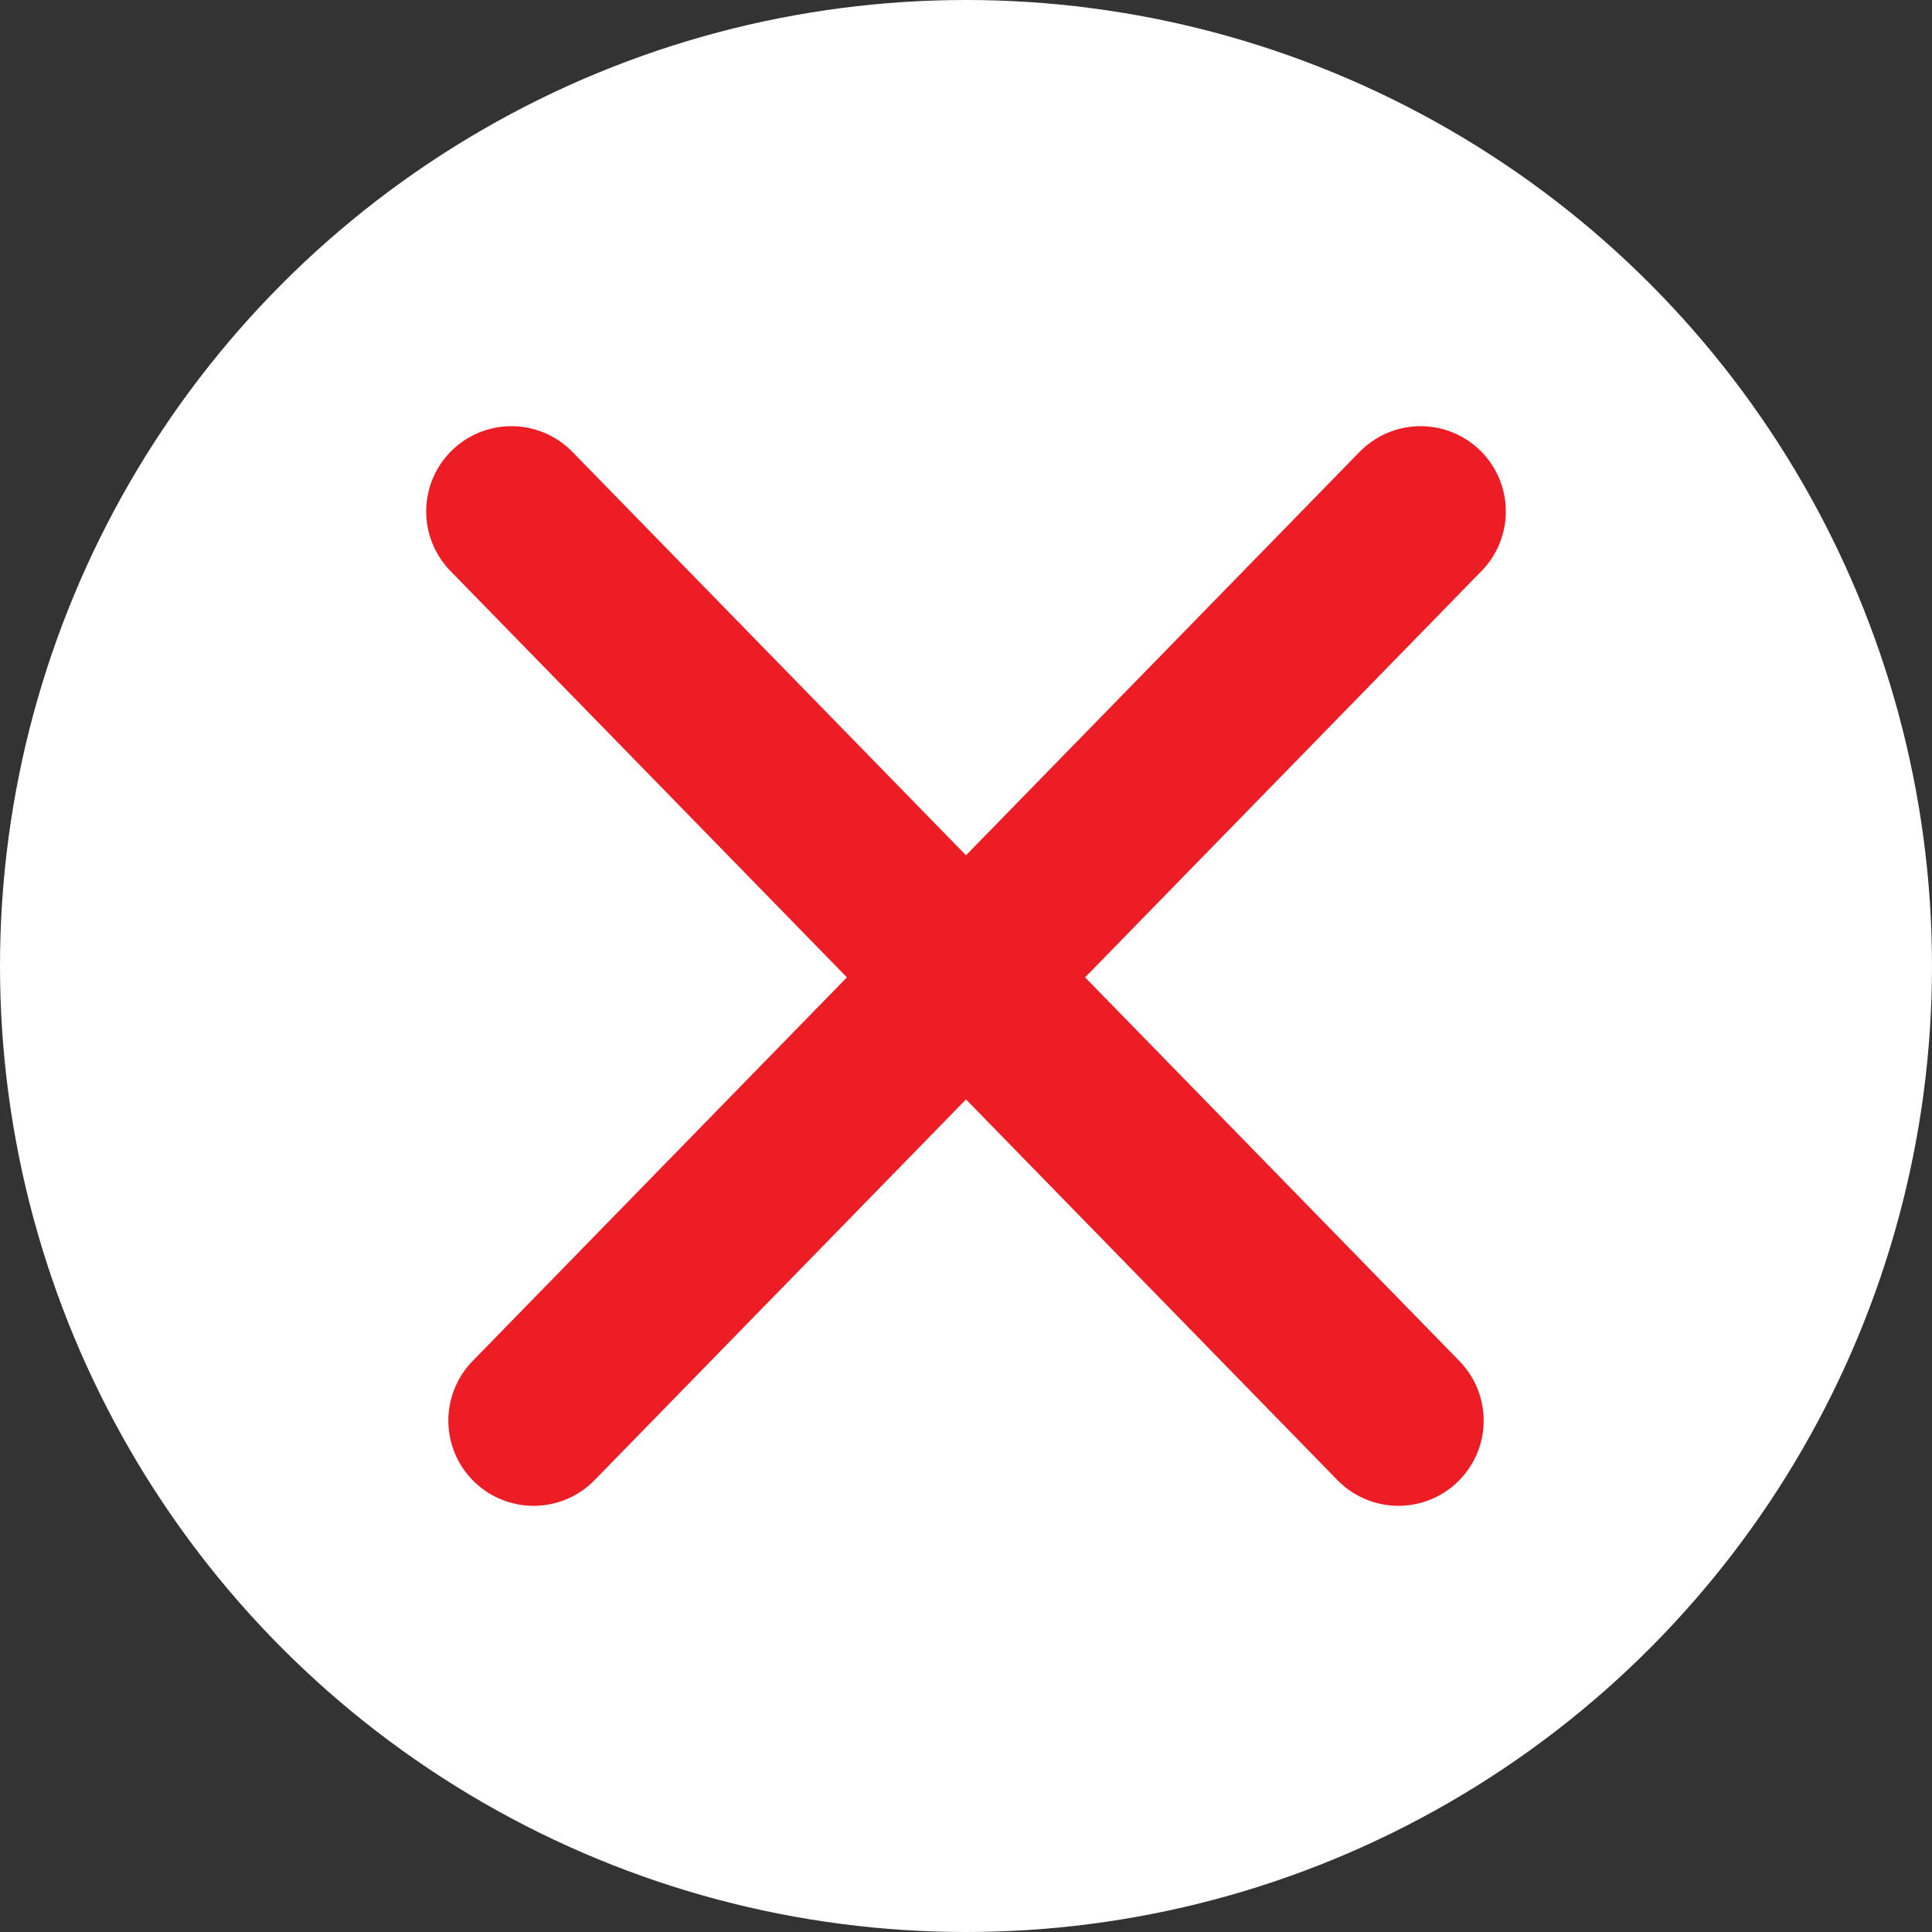
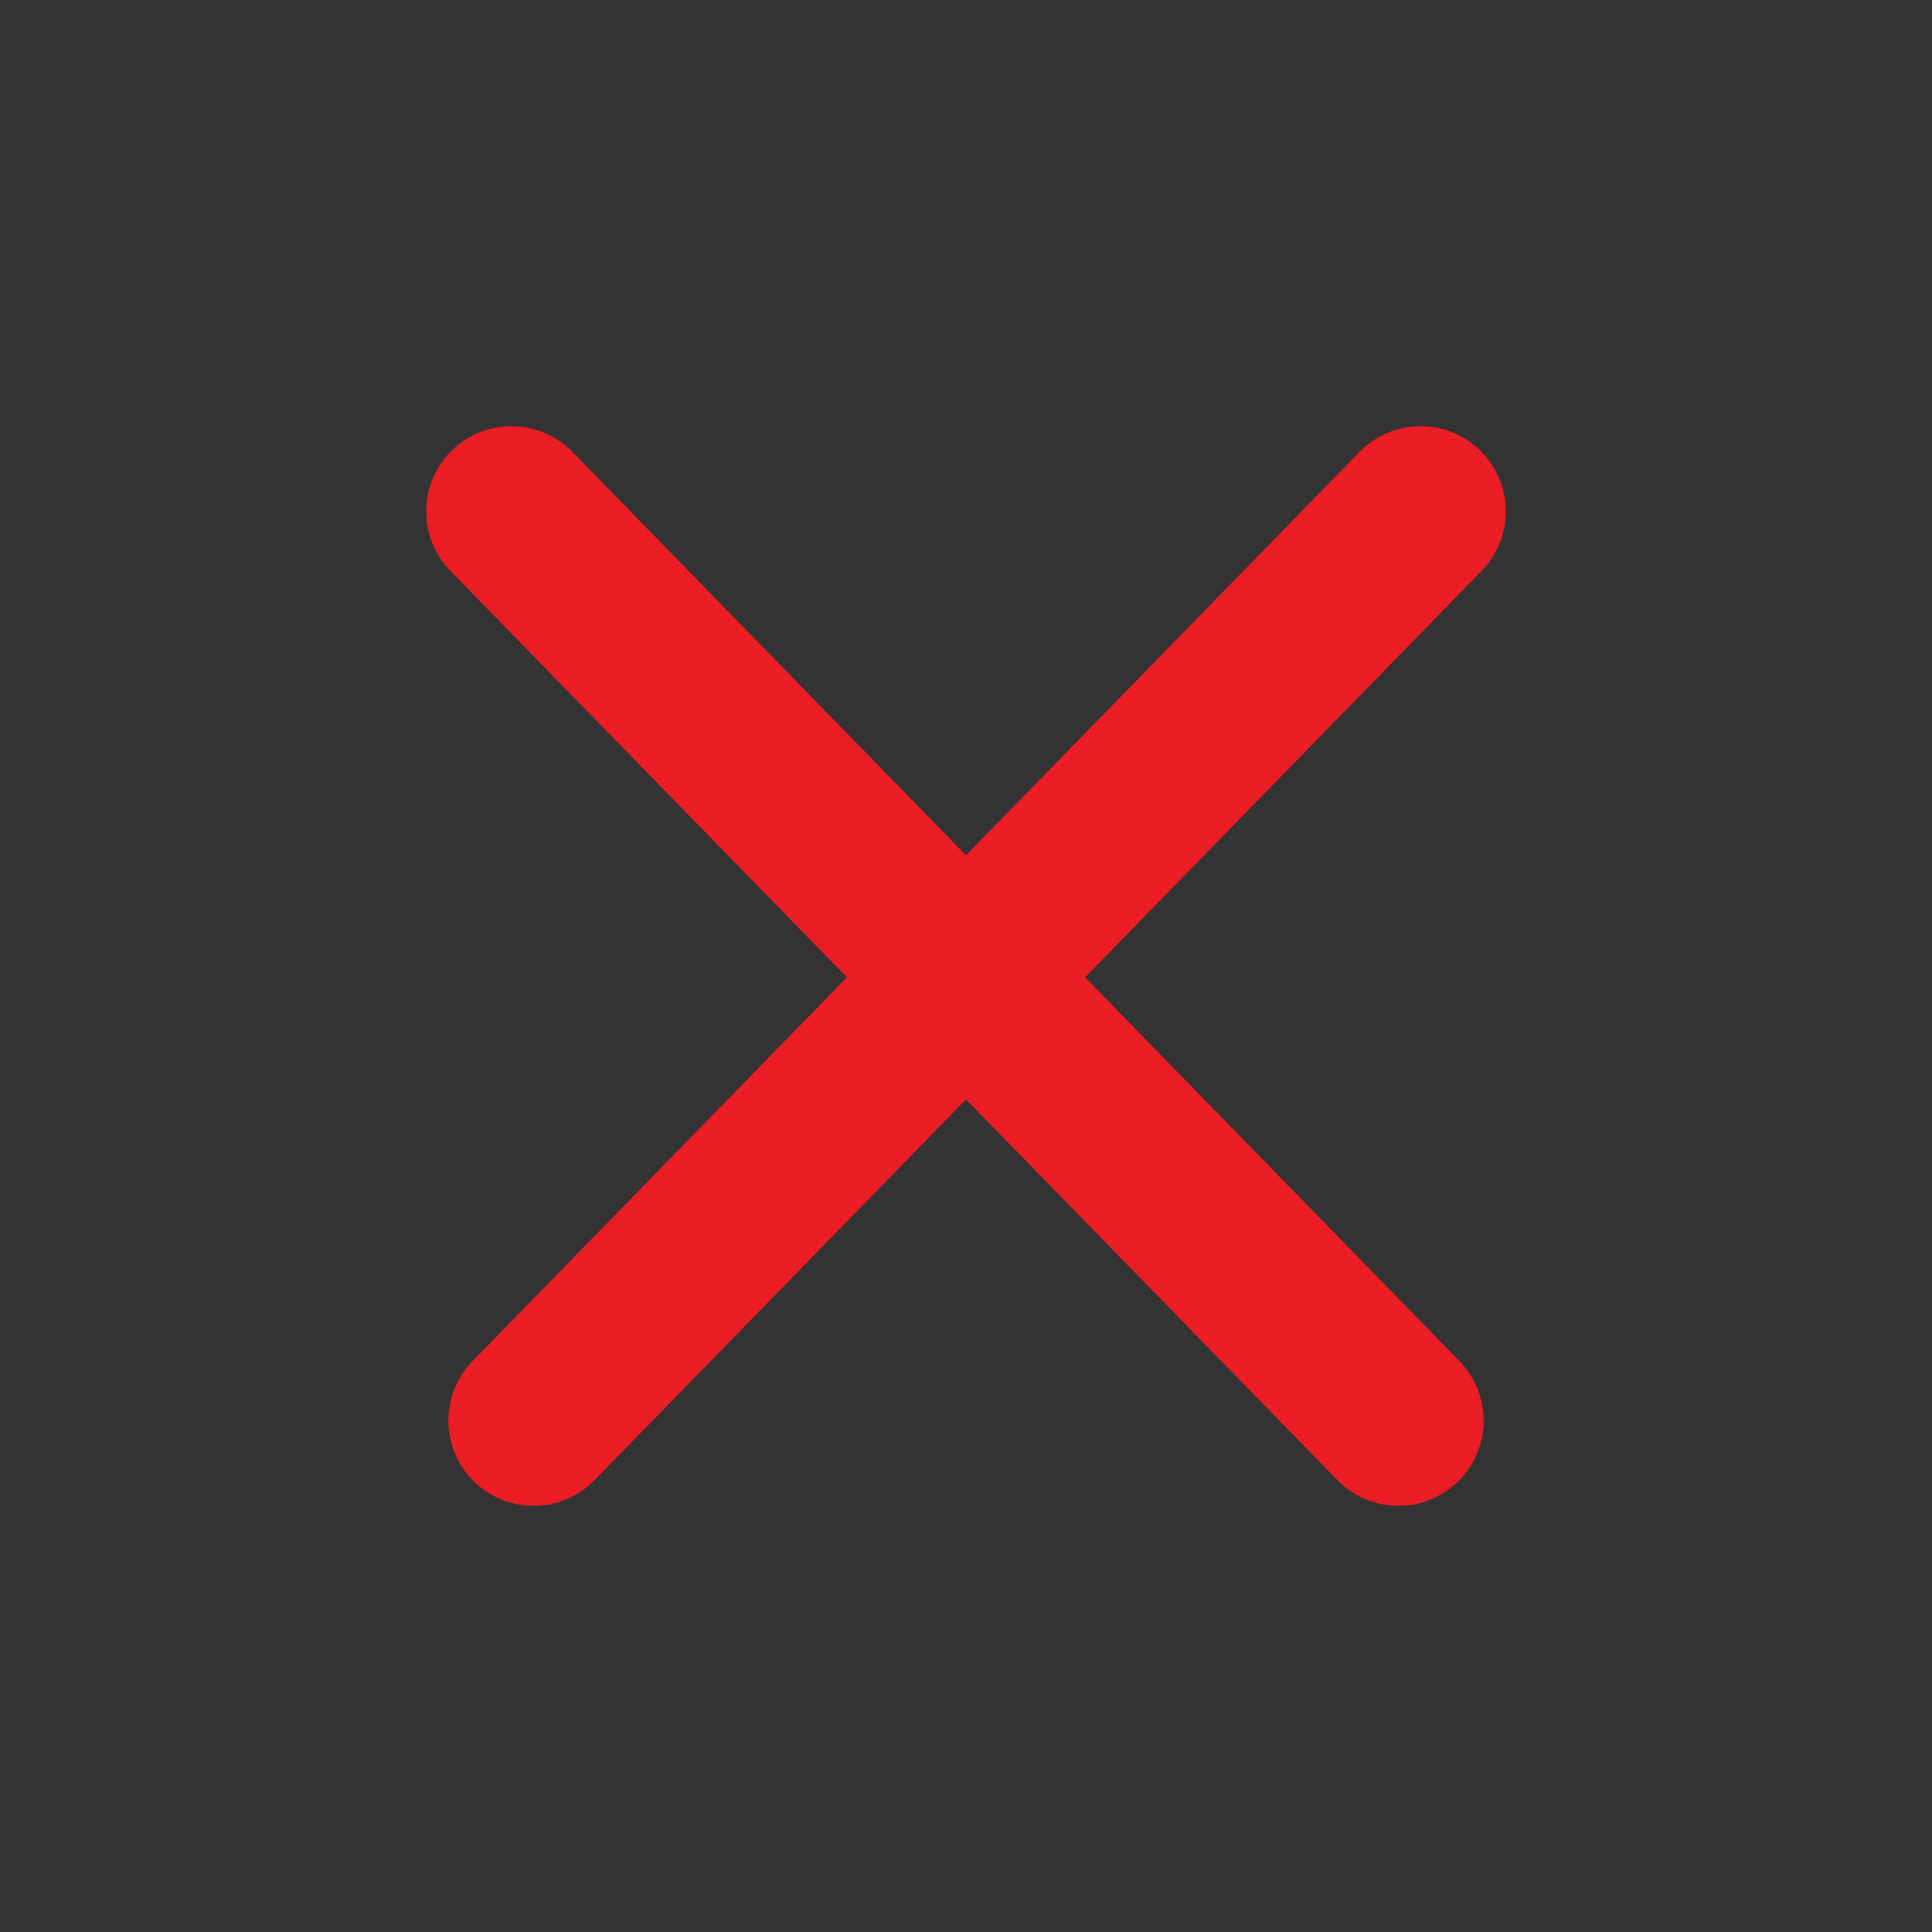
<svg xmlns="http://www.w3.org/2000/svg" width="34" height="34">
  <rect width="100%" height="100%" fill="#333333" stroke="none" />
  <g fill="none" fill-rule="evenodd">
-     <circle fill="#FFF" cx="17" cy="17" r="17" />
    <path d="M24.61 25L9 9m.39 16L25 9" stroke="#EC1D24" stroke-linecap="round" stroke-width="3" />
  </g>
</svg>